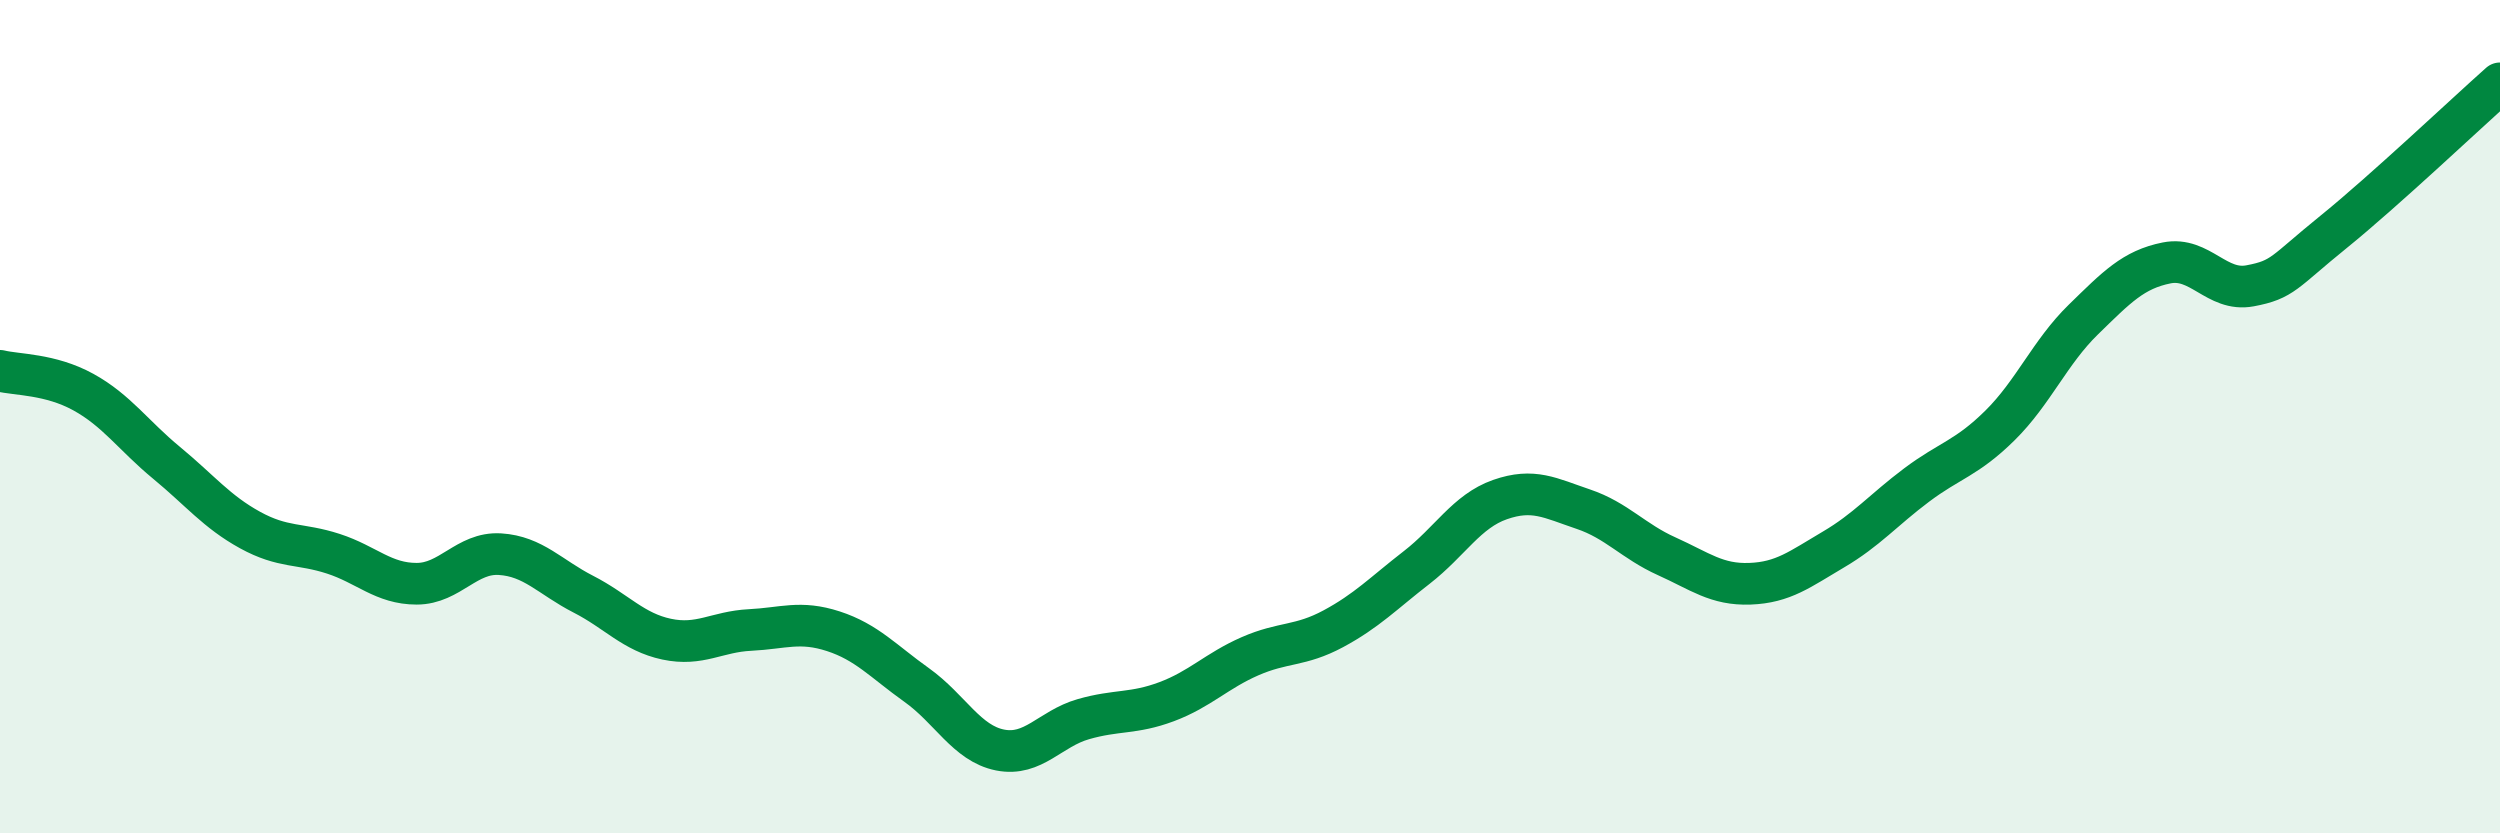
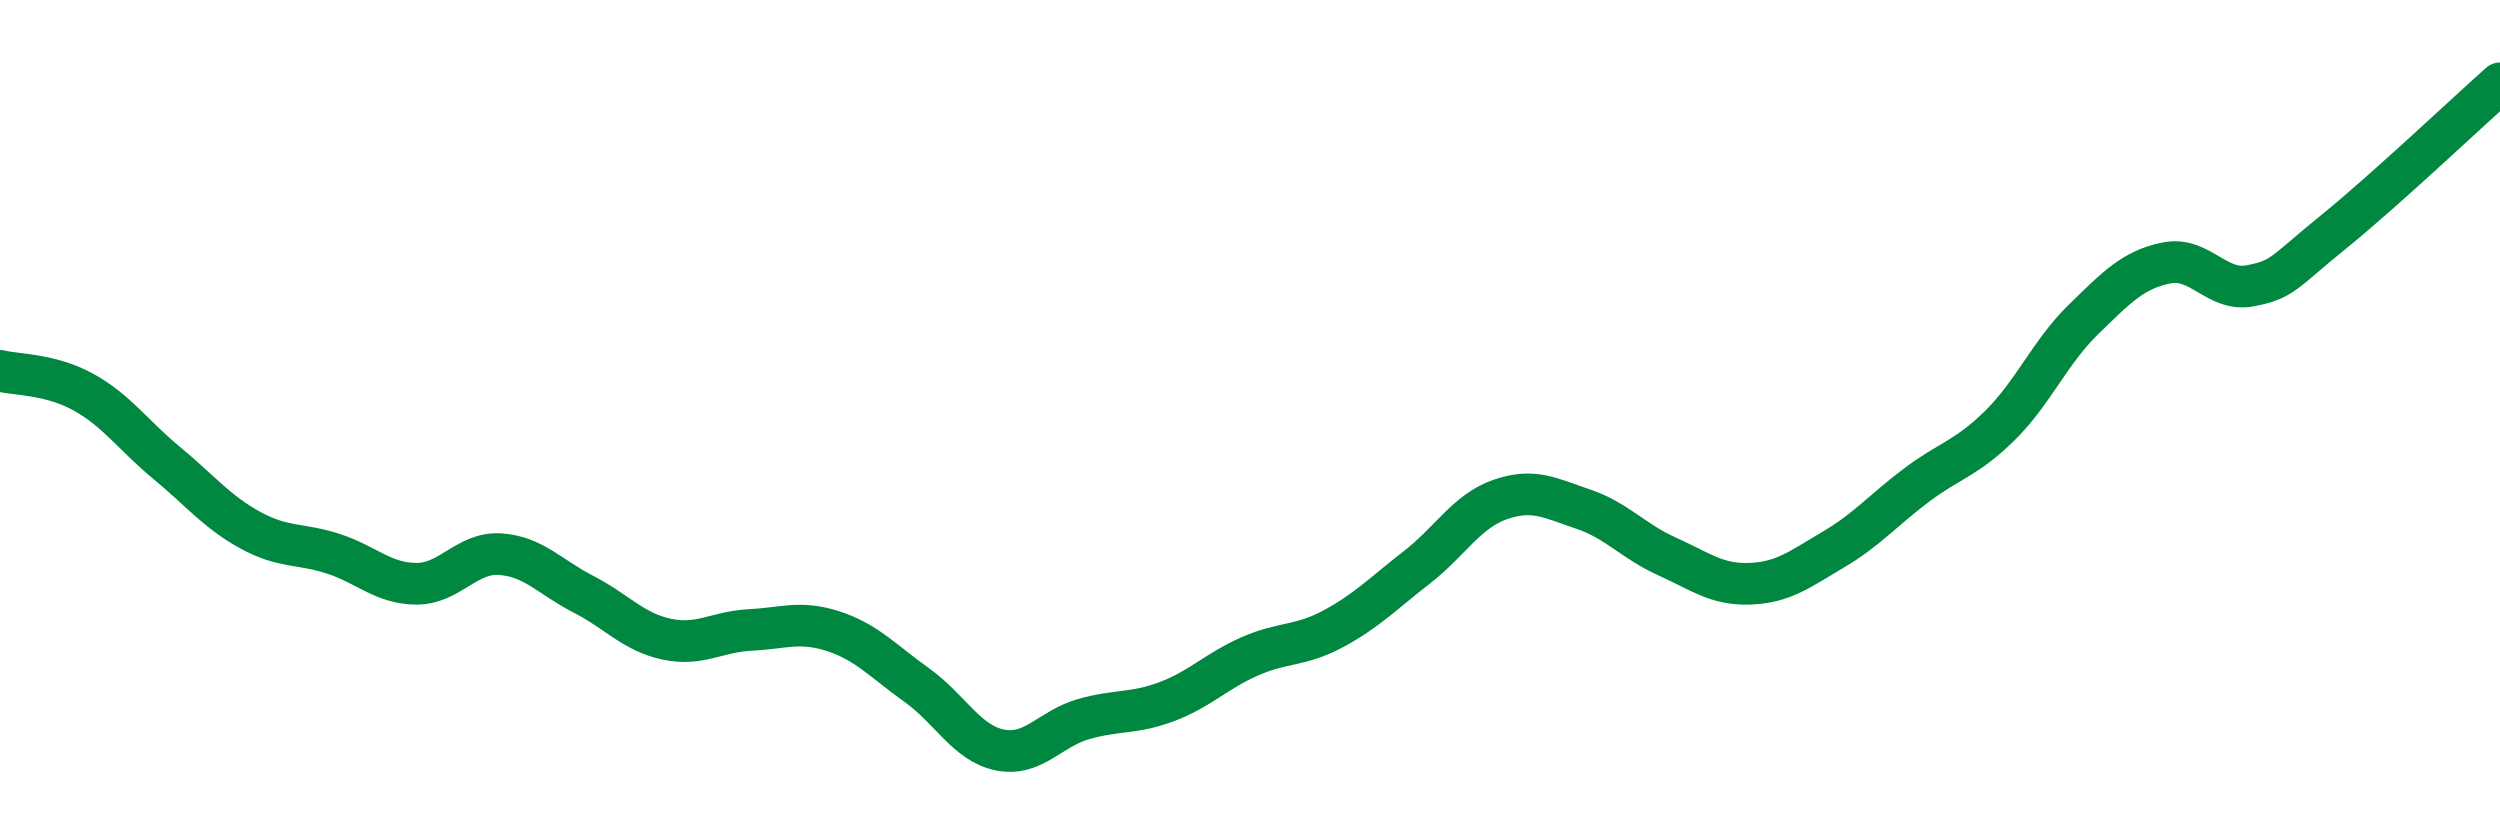
<svg xmlns="http://www.w3.org/2000/svg" width="60" height="20" viewBox="0 0 60 20">
-   <path d="M 0,8.9 C 0.4,9 1.2,8.97 2,9.41 C 2.8,9.85 3.2,10.45 4,11.11 C 4.8,11.77 5.2,12.28 6,12.72 C 6.8,13.16 7.2,13.03 8,13.29 C 8.8,13.55 9.2,14.01 10,14.01 C 10.8,14.01 11.2,13.25 12,13.3 C 12.8,13.35 13.2,13.85 14,14.26 C 14.8,14.67 15.2,15.17 16,15.34 C 16.8,15.51 17.2,15.16 18,15.12 C 18.8,15.08 19.2,14.89 20,15.15 C 20.8,15.41 21.2,15.87 22,16.44 C 22.8,17.01 23.2,17.84 24,18 C 24.8,18.16 25.2,17.49 26,17.26 C 26.8,17.03 27.2,17.14 28,16.84 C 28.8,16.54 29.2,16.1 30,15.75 C 30.8,15.4 31.2,15.52 32,15.09 C 32.8,14.66 33.2,14.24 34,13.62 C 34.8,13 35.2,12.27 36,11.99 C 36.8,11.71 37.2,11.95 38,12.22 C 38.8,12.49 39.2,12.99 40,13.35 C 40.8,13.71 41.2,14.04 42,14.01 C 42.8,13.98 43.2,13.66 44,13.19 C 44.8,12.72 45.2,12.24 46,11.64 C 46.8,11.04 47.2,11 48,10.21 C 48.8,9.42 49.2,8.45 50,7.67 C 50.8,6.89 51.2,6.47 52,6.31 C 52.8,6.15 53.2,7.01 54,6.86 C 54.8,6.71 54.8,6.54 56,5.57 C 57.2,4.6 59.2,2.71 60,2L60 20L0 20Z" fill="#008740" opacity="0.1" stroke-linecap="round" stroke-linejoin="round" />
  <path d="M 0,8.9 C 0.4,9 1.2,8.97 2,9.41 C 2.8,9.85 3.2,10.45 4,11.11 C 4.8,11.77 5.2,12.28 6,12.72 C 6.8,13.16 7.2,13.03 8,13.29 C 8.8,13.55 9.2,14.01 10,14.01 C 10.8,14.01 11.2,13.25 12,13.3 C 12.8,13.35 13.2,13.85 14,14.26 C 14.8,14.67 15.2,15.17 16,15.34 C 16.8,15.51 17.2,15.16 18,15.12 C 18.8,15.08 19.2,14.89 20,15.15 C 20.8,15.41 21.2,15.87 22,16.44 C 22.8,17.01 23.2,17.84 24,18 C 24.8,18.16 25.2,17.49 26,17.26 C 26.8,17.03 27.2,17.14 28,16.84 C 28.8,16.54 29.2,16.1 30,15.75 C 30.8,15.4 31.2,15.52 32,15.09 C 32.8,14.66 33.2,14.24 34,13.62 C 34.8,13 35.2,12.27 36,11.99 C 36.8,11.71 37.2,11.95 38,12.22 C 38.8,12.49 39.2,12.99 40,13.35 C 40.8,13.71 41.2,14.04 42,14.01 C 42.8,13.98 43.2,13.66 44,13.19 C 44.8,12.72 45.2,12.24 46,11.64 C 46.8,11.04 47.2,11 48,10.21 C 48.8,9.42 49.2,8.45 50,7.67 C 50.8,6.89 51.2,6.47 52,6.31 C 52.8,6.15 53.2,7.01 54,6.86 C 54.8,6.71 54.8,6.54 56,5.57 C 57.2,4.6 59.2,2.71 60,2" stroke="#008740" stroke-width="1" fill="none" stroke-linecap="round" stroke-linejoin="round" />
</svg>